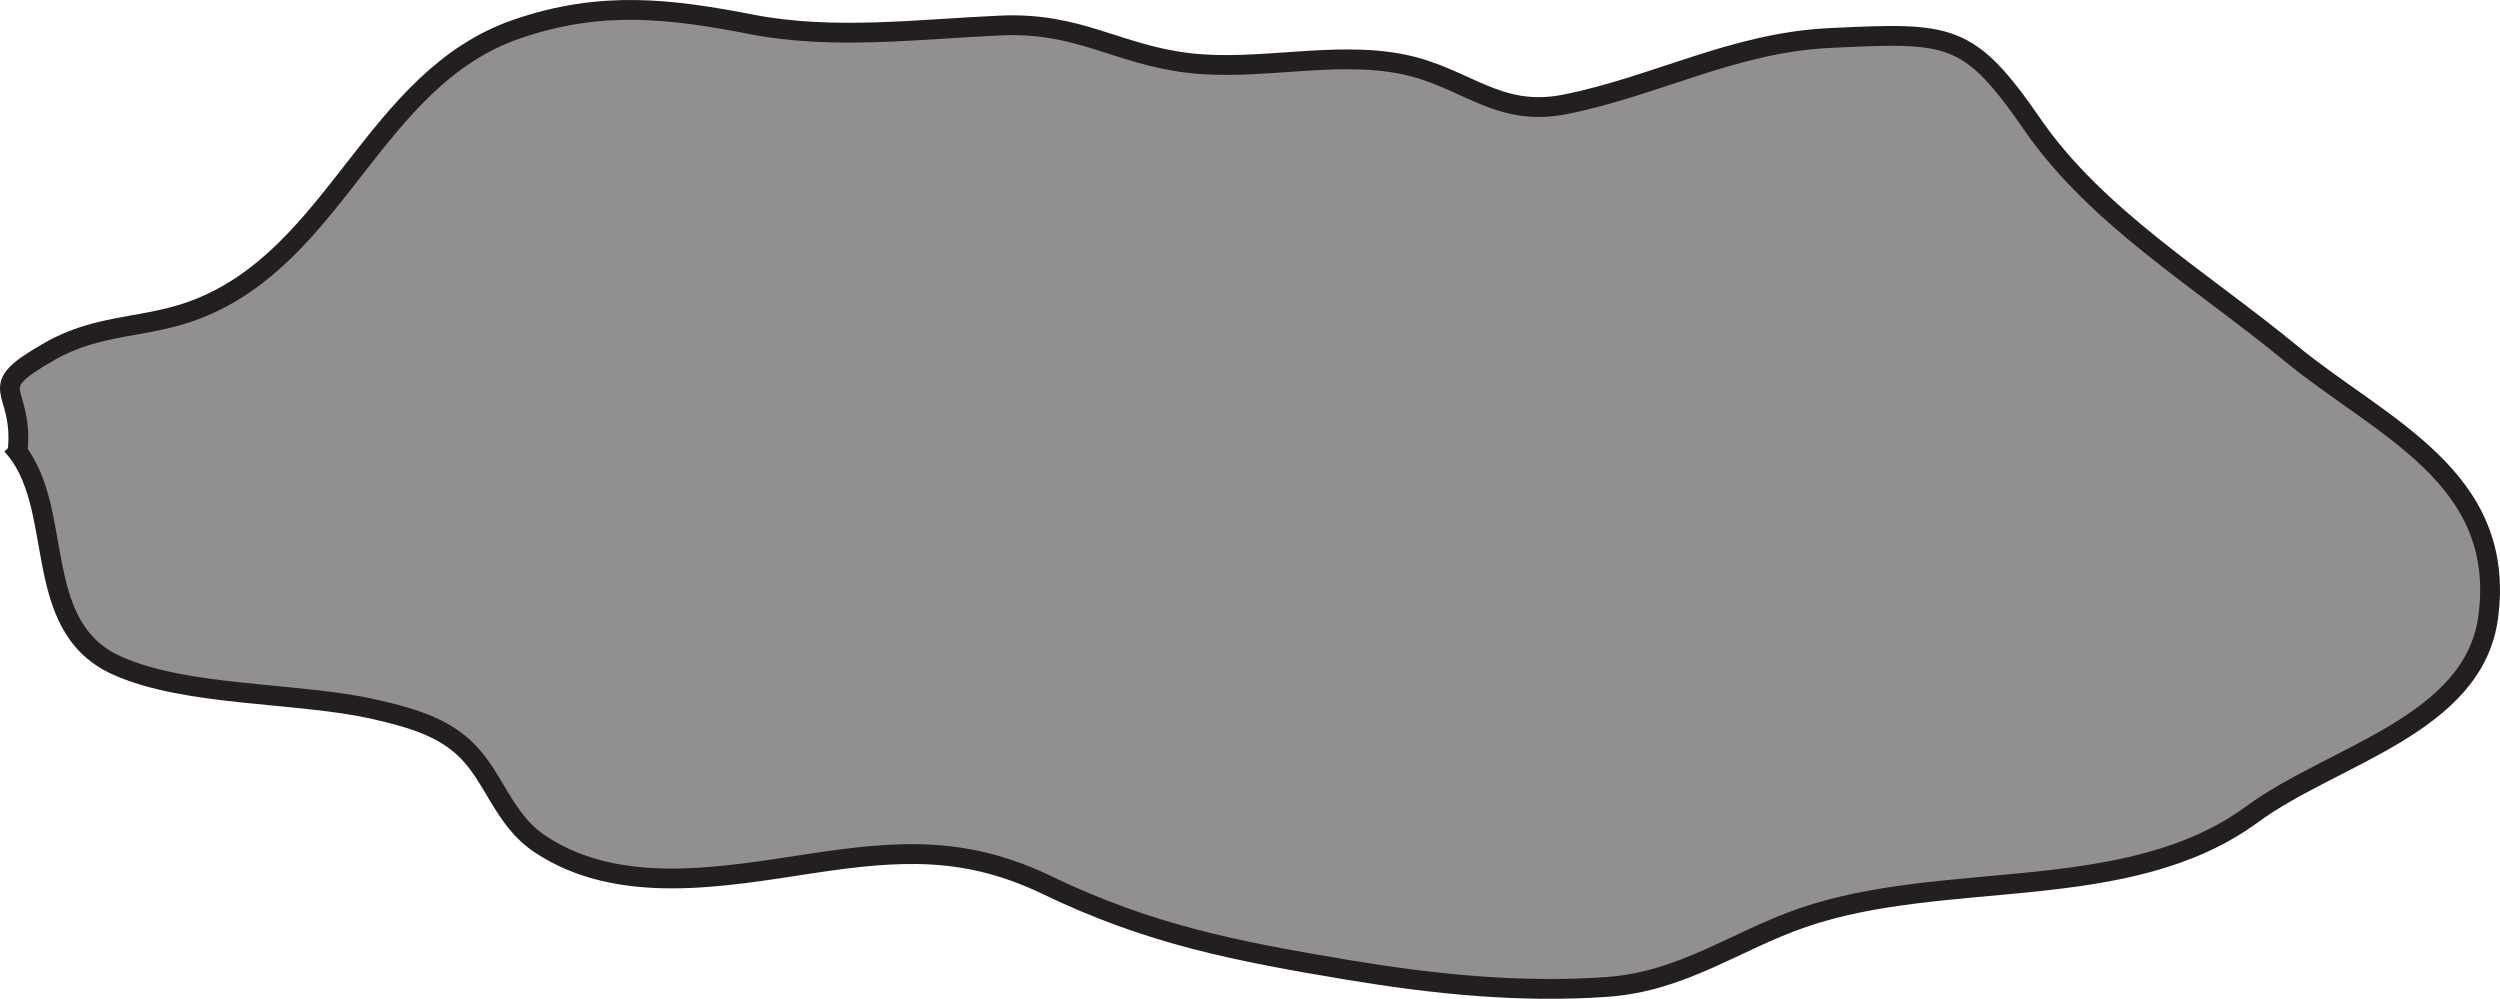
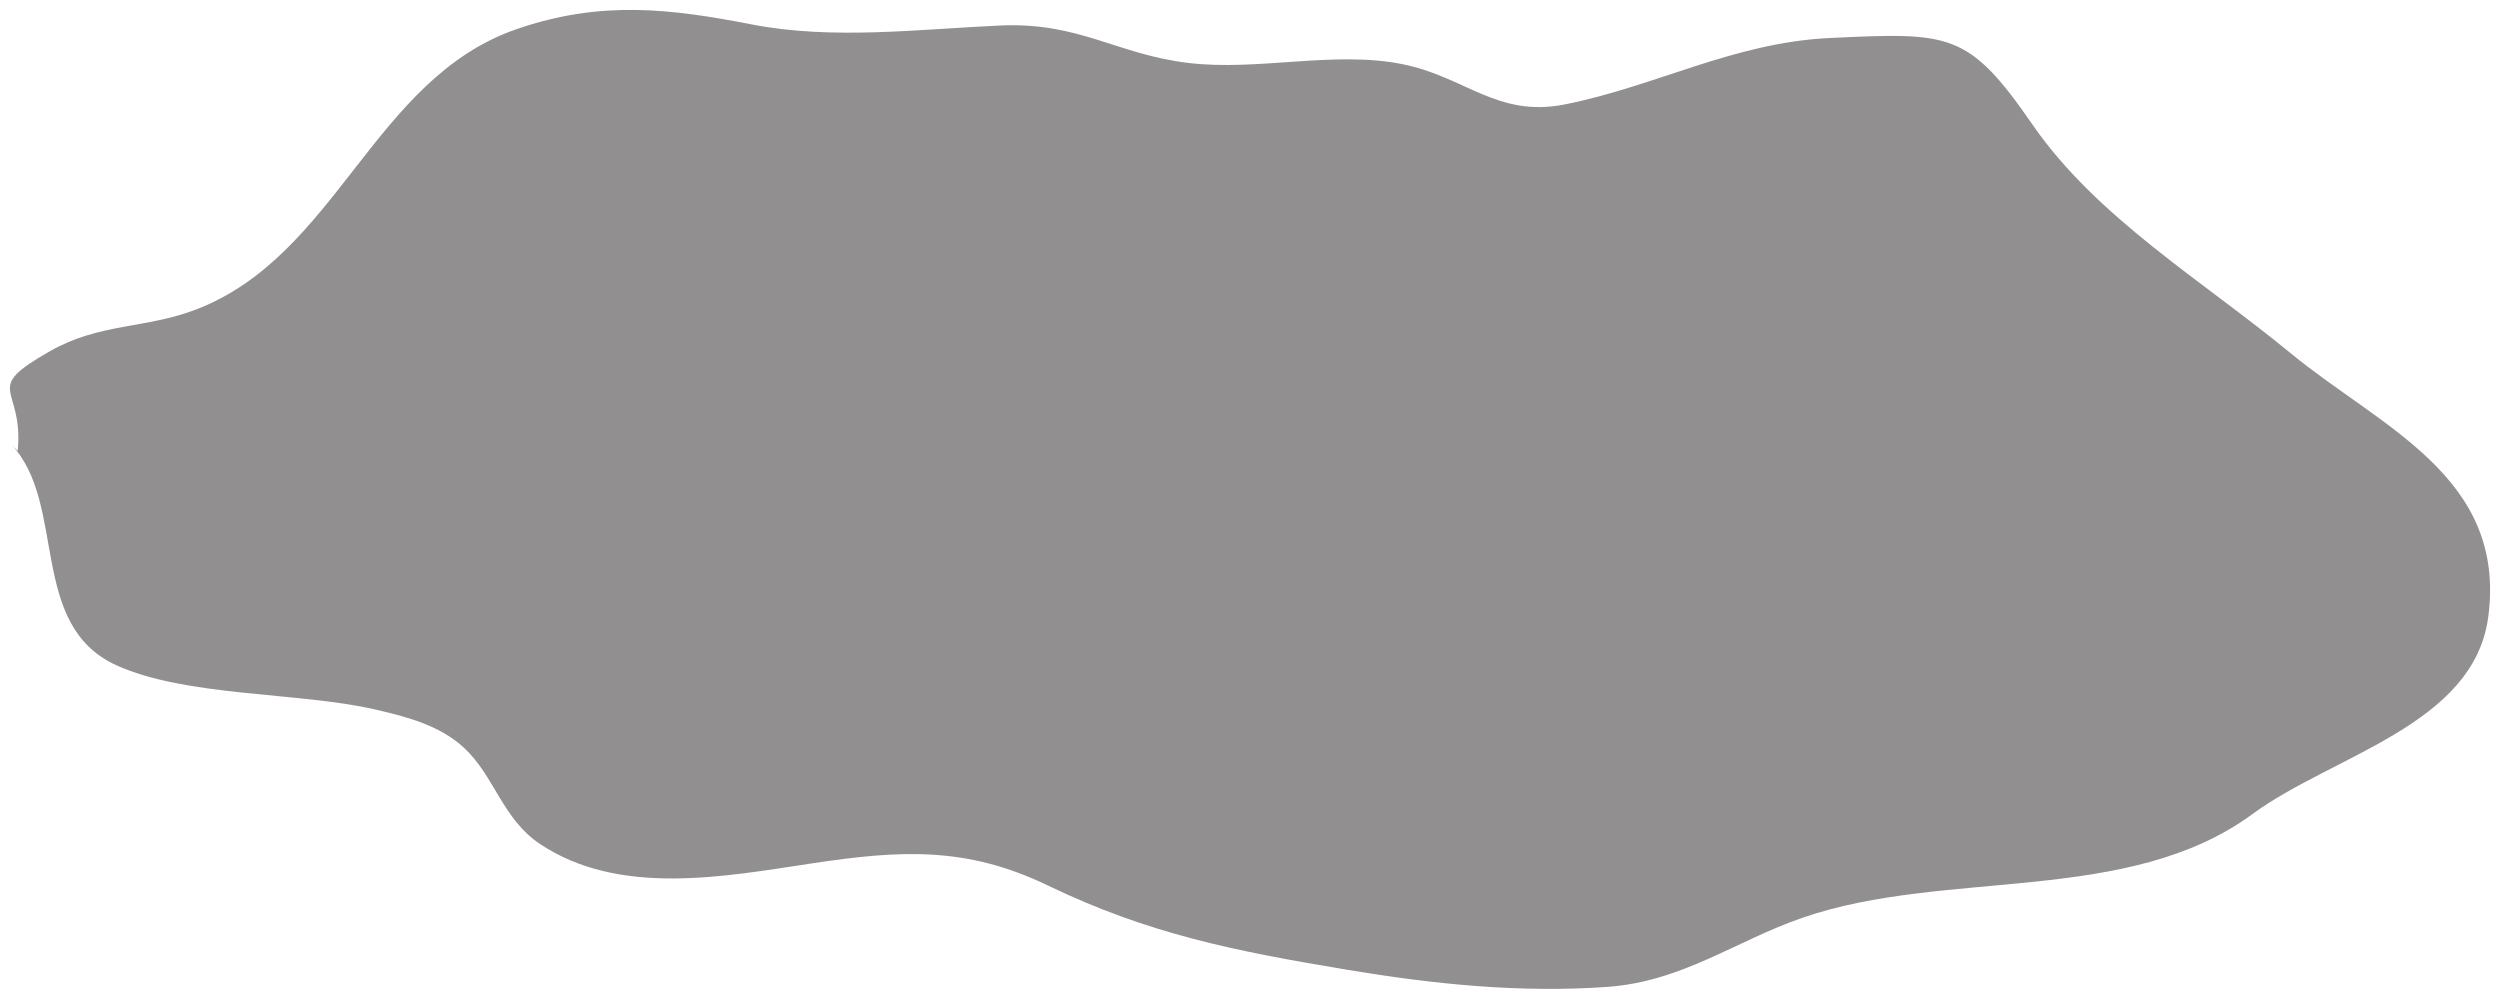
<svg xmlns="http://www.w3.org/2000/svg" width="252.286pt" height="100.794pt" viewBox="0 0 252.286 100.794" version="1.1">
  <defs>
    <clipPath id="clip1">
-       <path d="M 0 0 L 252.285 0 L 252.285 100.793 L 0 100.793 Z M 0 0 " />
-     </clipPath>
+       </clipPath>
  </defs>
  <g id="surface1">
    <path style=" stroke:none;fill-rule:nonzero;fill:rgb(56.865%,56.079%,56.274%);fill-opacity:1;" d="M 1.164 44.883 C 6.785 50.871 2.816 63.066 11.734 67.129 C 18.781 70.336 30.105 69.824 37.812 71.586 C 41.199 72.359 44.449 73.246 46.855 75.492 C 49.895 78.32 50.711 82.652 54.496 85.172 C 62.453 90.477 72.984 88.48 81.82 87.145 C 90.906 85.766 97.527 85.402 105.738 89.355 C 115.949 94.273 124.633 95.98 136.066 97.883 C 144.668 99.316 153.379 100.215 162.172 99.594 C 169.785 99.059 175.141 94.938 181.93 92.602 C 196.391 87.625 214.719 91.395 227.297 82.156 C 235.41 76.199 249.625 73.195 251.094 62.293 C 253.004 48.105 240.227 43.109 231.168 35.652 C 222.246 28.305 211.578 21.953 205.105 12.57 C 198.629 3.184 196.785 3.262 184.637 3.836 C 174.949 4.297 167.102 8.703 157.945 10.531 C 151.098 11.902 147.906 7.758 141.531 6.477 C 134.602 5.086 126.973 7.199 119.93 6.352 C 112.645 5.477 108.938 2.219 100.945 2.574 C 92.676 2.945 84.082 4.051 75.906 2.473 C 67.746 0.891 60.707 -0.016 52.141 2.938 C 37.656 7.938 34.031 25.754 19.812 31.223 C 14.695 33.195 10.059 32.574 5.016 35.453 C -1.984 39.445 2.438 38.855 1.785 45.508 " />
    <g clip-path="url(#clip1)" clip-rule="nonzero">
      <path style="fill:none;stroke-width:2;stroke-linecap:butt;stroke-linejoin:miter;stroke:rgb(13.73%,12.16%,12.549%);stroke-opacity:1;stroke-miterlimit:10;" d="M 0.001 0.001 C 5.622 -5.987 1.653 -18.182 10.571 -22.245 C 17.618 -25.452 28.942 -24.94 36.649 -26.702 C 40.036 -27.475 43.286 -28.362 45.692 -30.608 C 48.731 -33.436 49.548 -37.768 53.333 -40.288 C 61.29 -45.593 71.821 -43.596 80.657 -42.261 C 89.743 -40.882 96.364 -40.518 104.575 -44.471 C 114.786 -49.389 123.469 -51.096 134.903 -52.999 C 143.505 -54.432 152.216 -55.331 161.008 -54.71 C 168.622 -54.175 173.977 -50.053 180.766 -47.718 C 195.227 -42.741 213.555 -46.511 226.133 -37.272 C 234.247 -31.315 248.462 -28.311 249.93 -17.409 C 251.841 -3.221 239.063 1.775 230.005 9.232 C 221.083 16.579 210.415 22.931 203.942 32.314 C 197.466 41.7 195.622 41.622 183.473 41.048 C 173.786 40.587 165.938 36.181 156.782 34.353 C 149.934 32.982 146.743 37.126 140.368 38.407 C 133.438 39.798 125.809 37.685 118.766 38.532 C 111.481 39.407 107.774 42.665 99.782 42.31 C 91.512 41.939 82.919 40.833 74.743 42.411 C 66.583 43.993 59.544 44.9 50.977 41.947 C 36.493 36.947 32.868 19.13 18.649 13.661 C 13.532 11.689 8.895 12.31 3.852 9.431 C -3.148 5.439 1.274 6.029 0.622 -0.624 " transform="matrix(1,0,0,-1,1.163,44.884)" />
    </g>
  </g>
</svg>